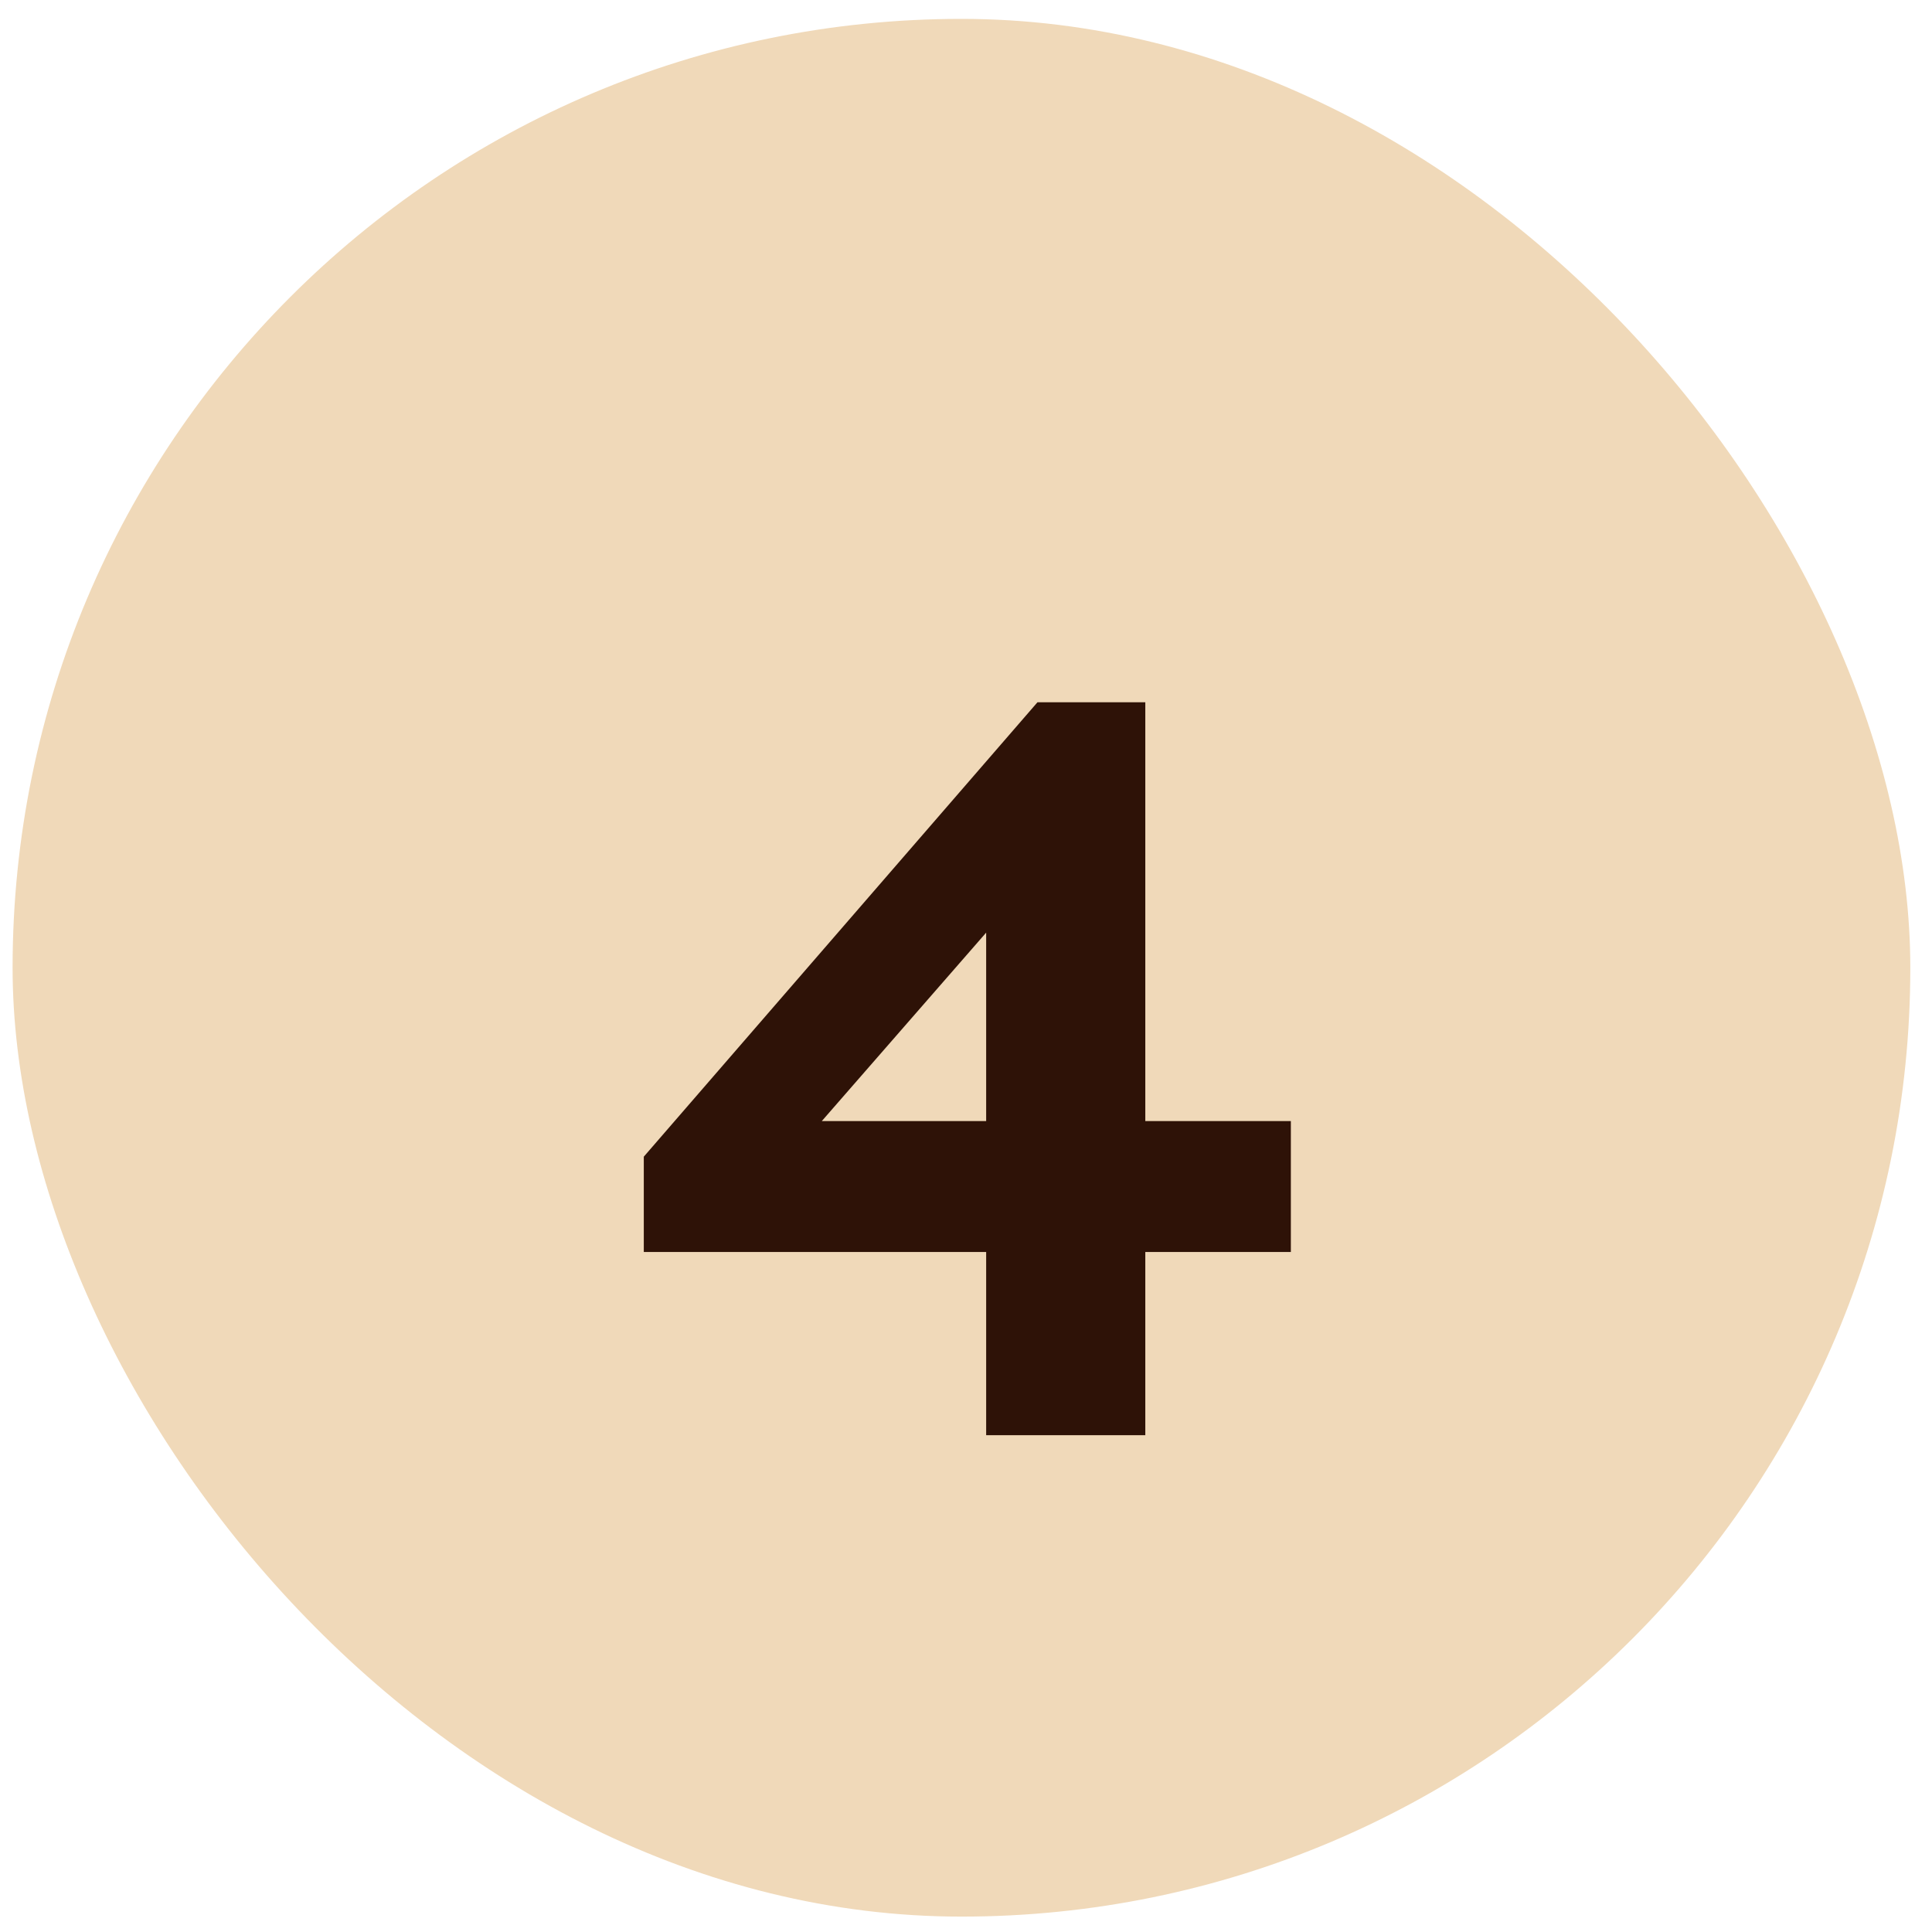
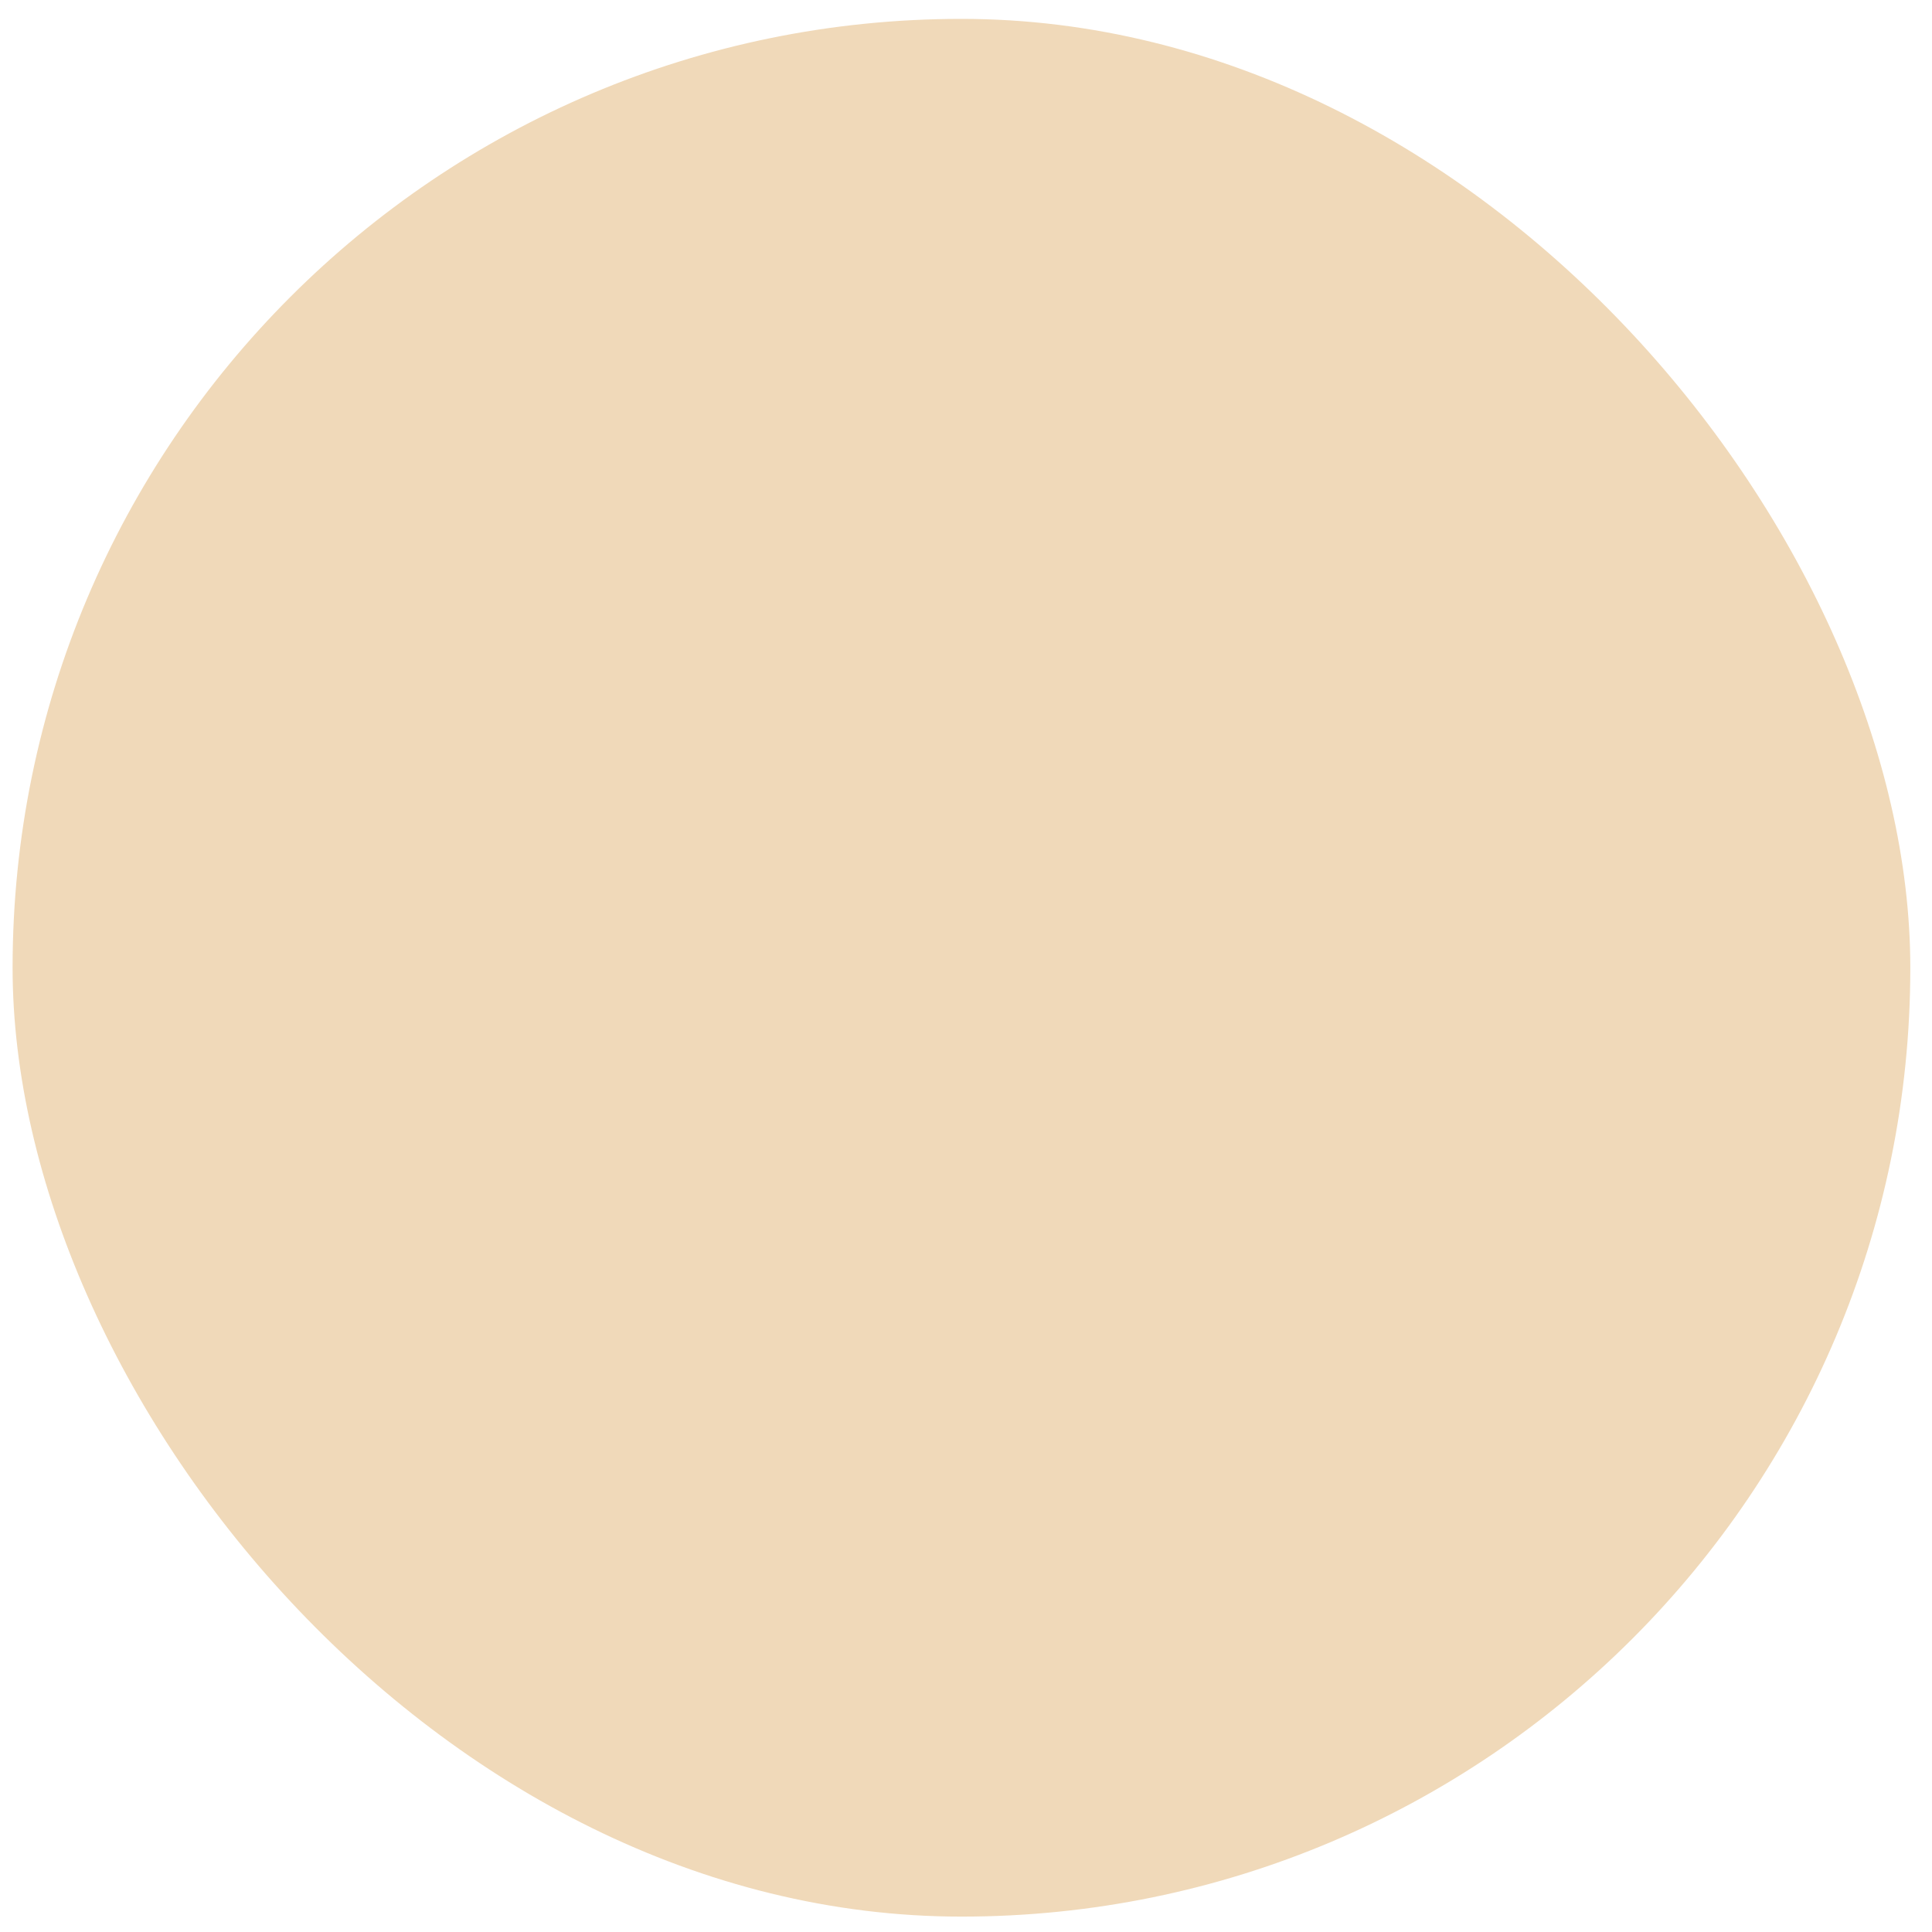
<svg xmlns="http://www.w3.org/2000/svg" width="62" height="62" viewBox="0 0 62 62" fill="none">
  <rect x="0.404" y="0.606" width="60.9" height="60.9" rx="30.45" fill="#F0D9B9" />
-   <path d="M26.372 35.977H31.647V29.929L26.372 35.977ZM31.647 40.177H20.66V37.119L33.293 22.537H36.754V35.977H41.425V40.177H36.754V46.057H31.647V40.177Z" fill="#2E1207" />
</svg>